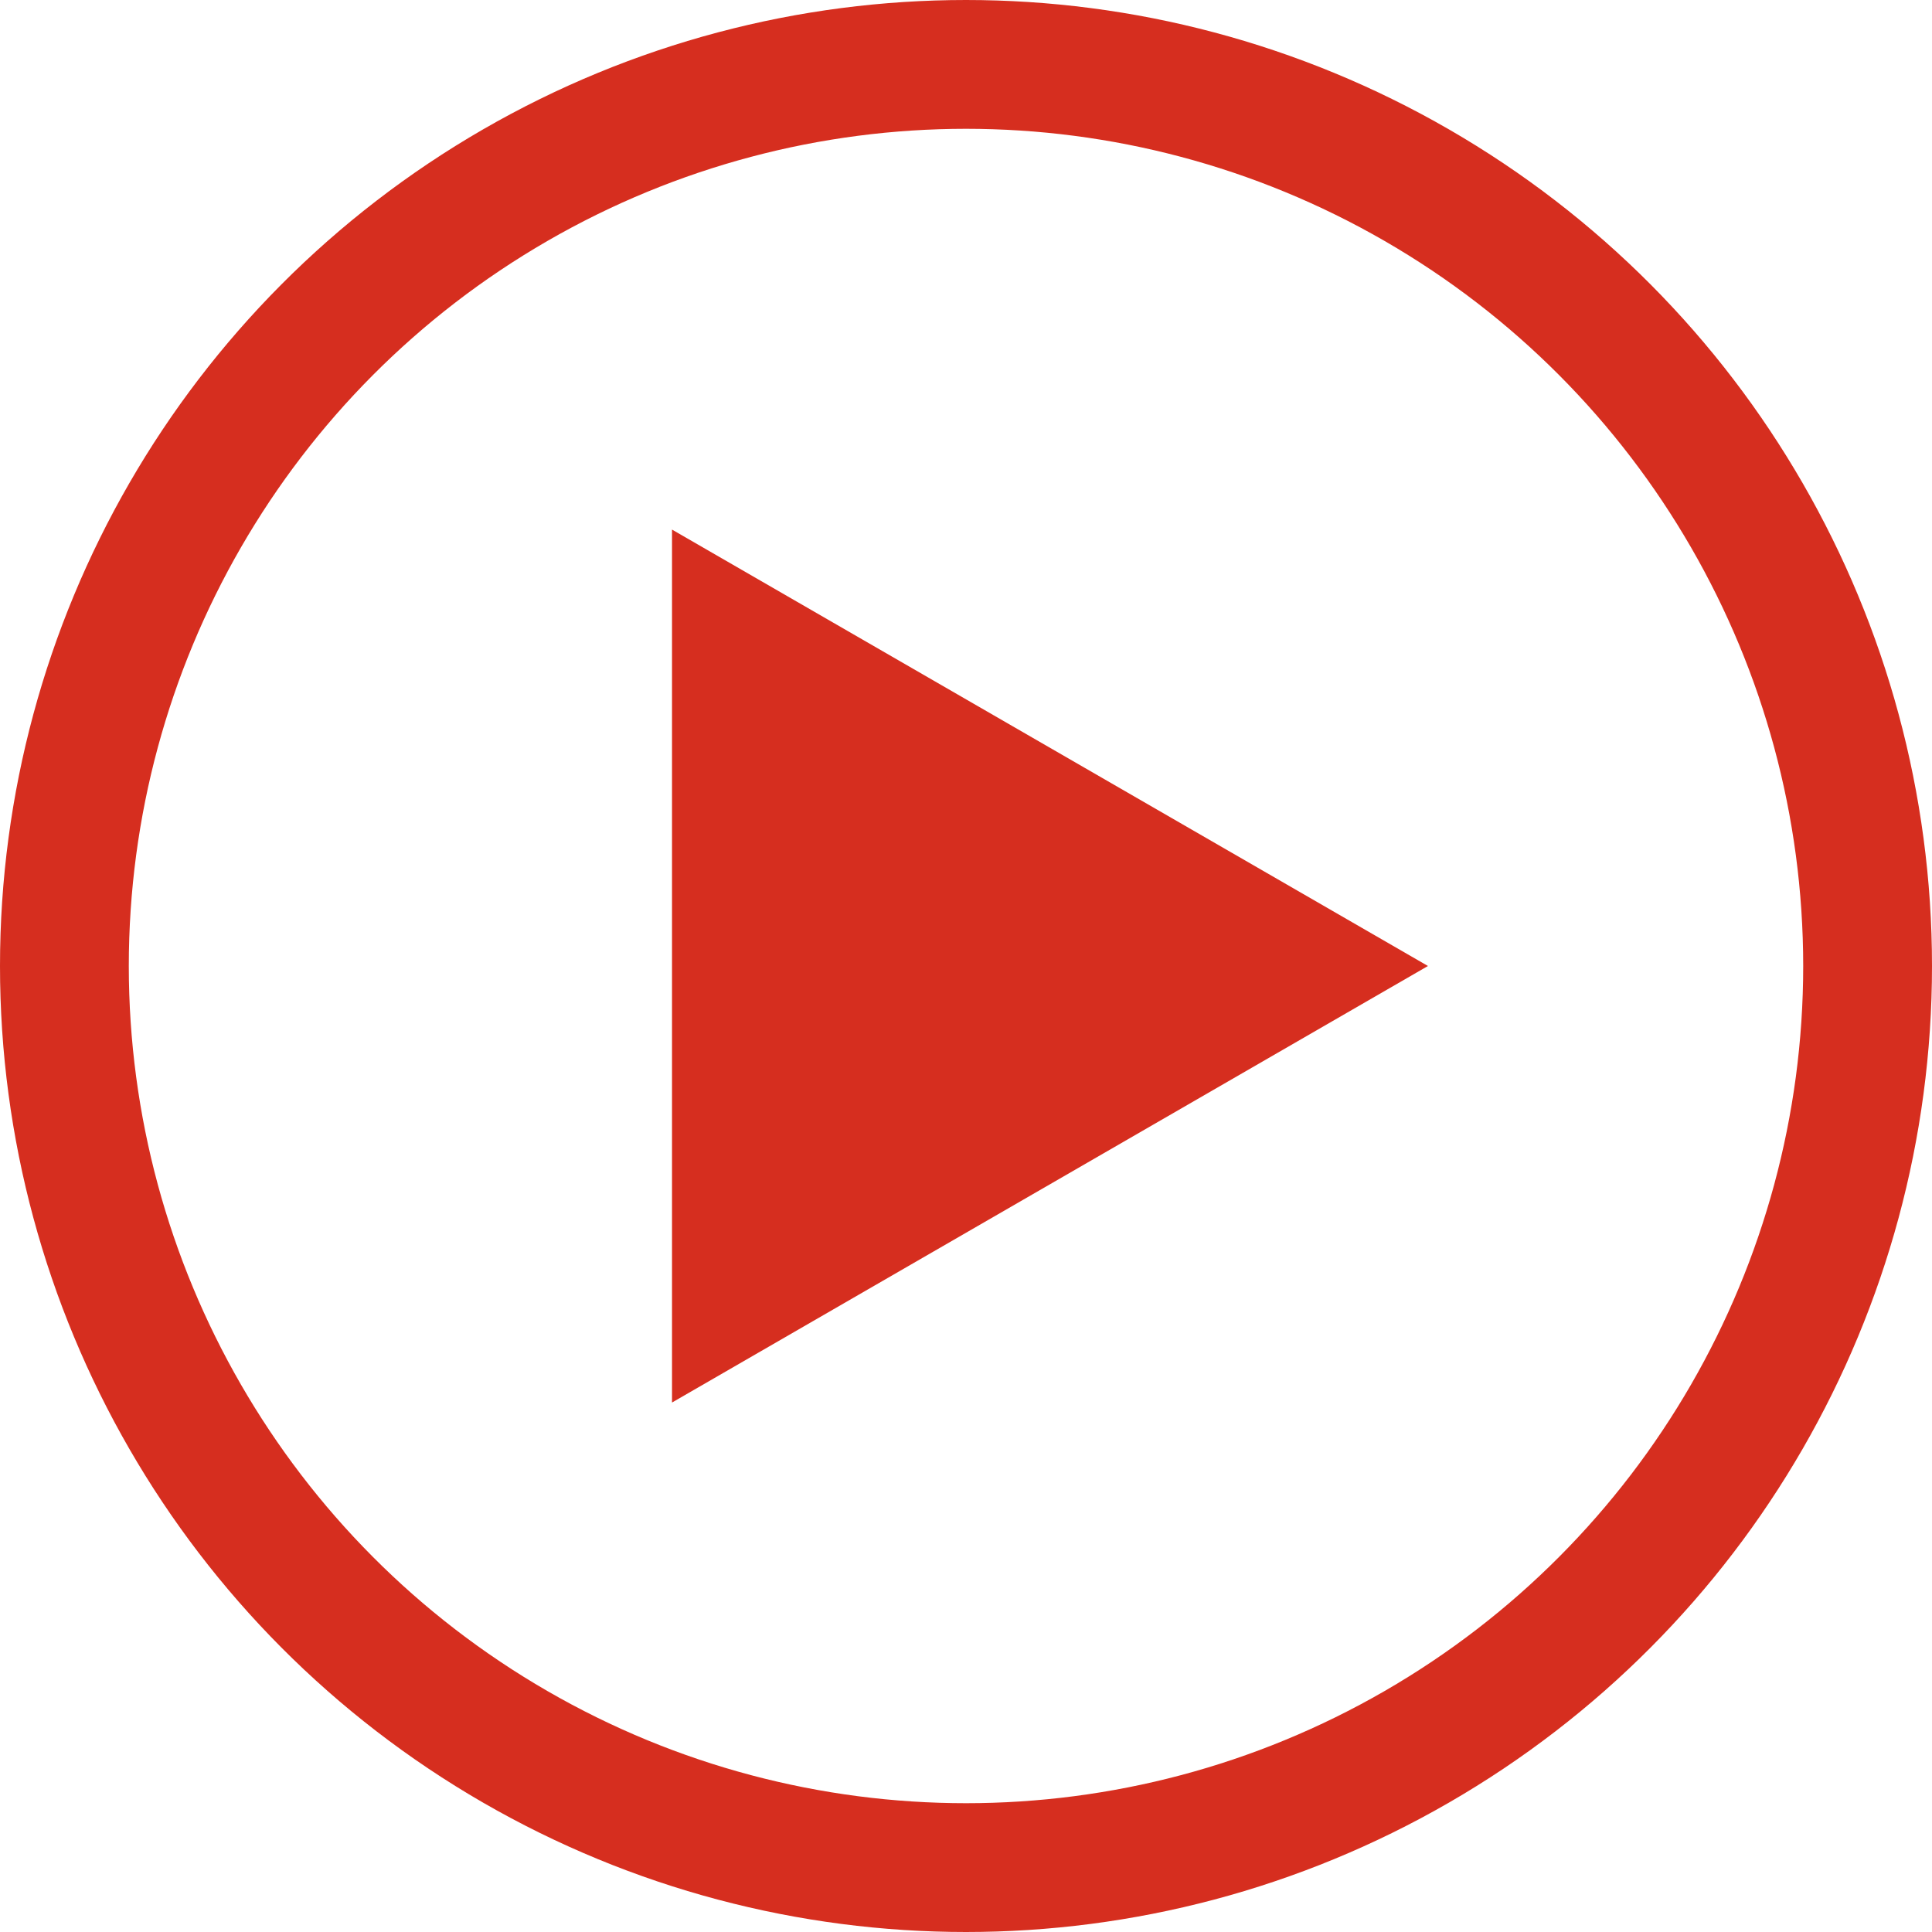
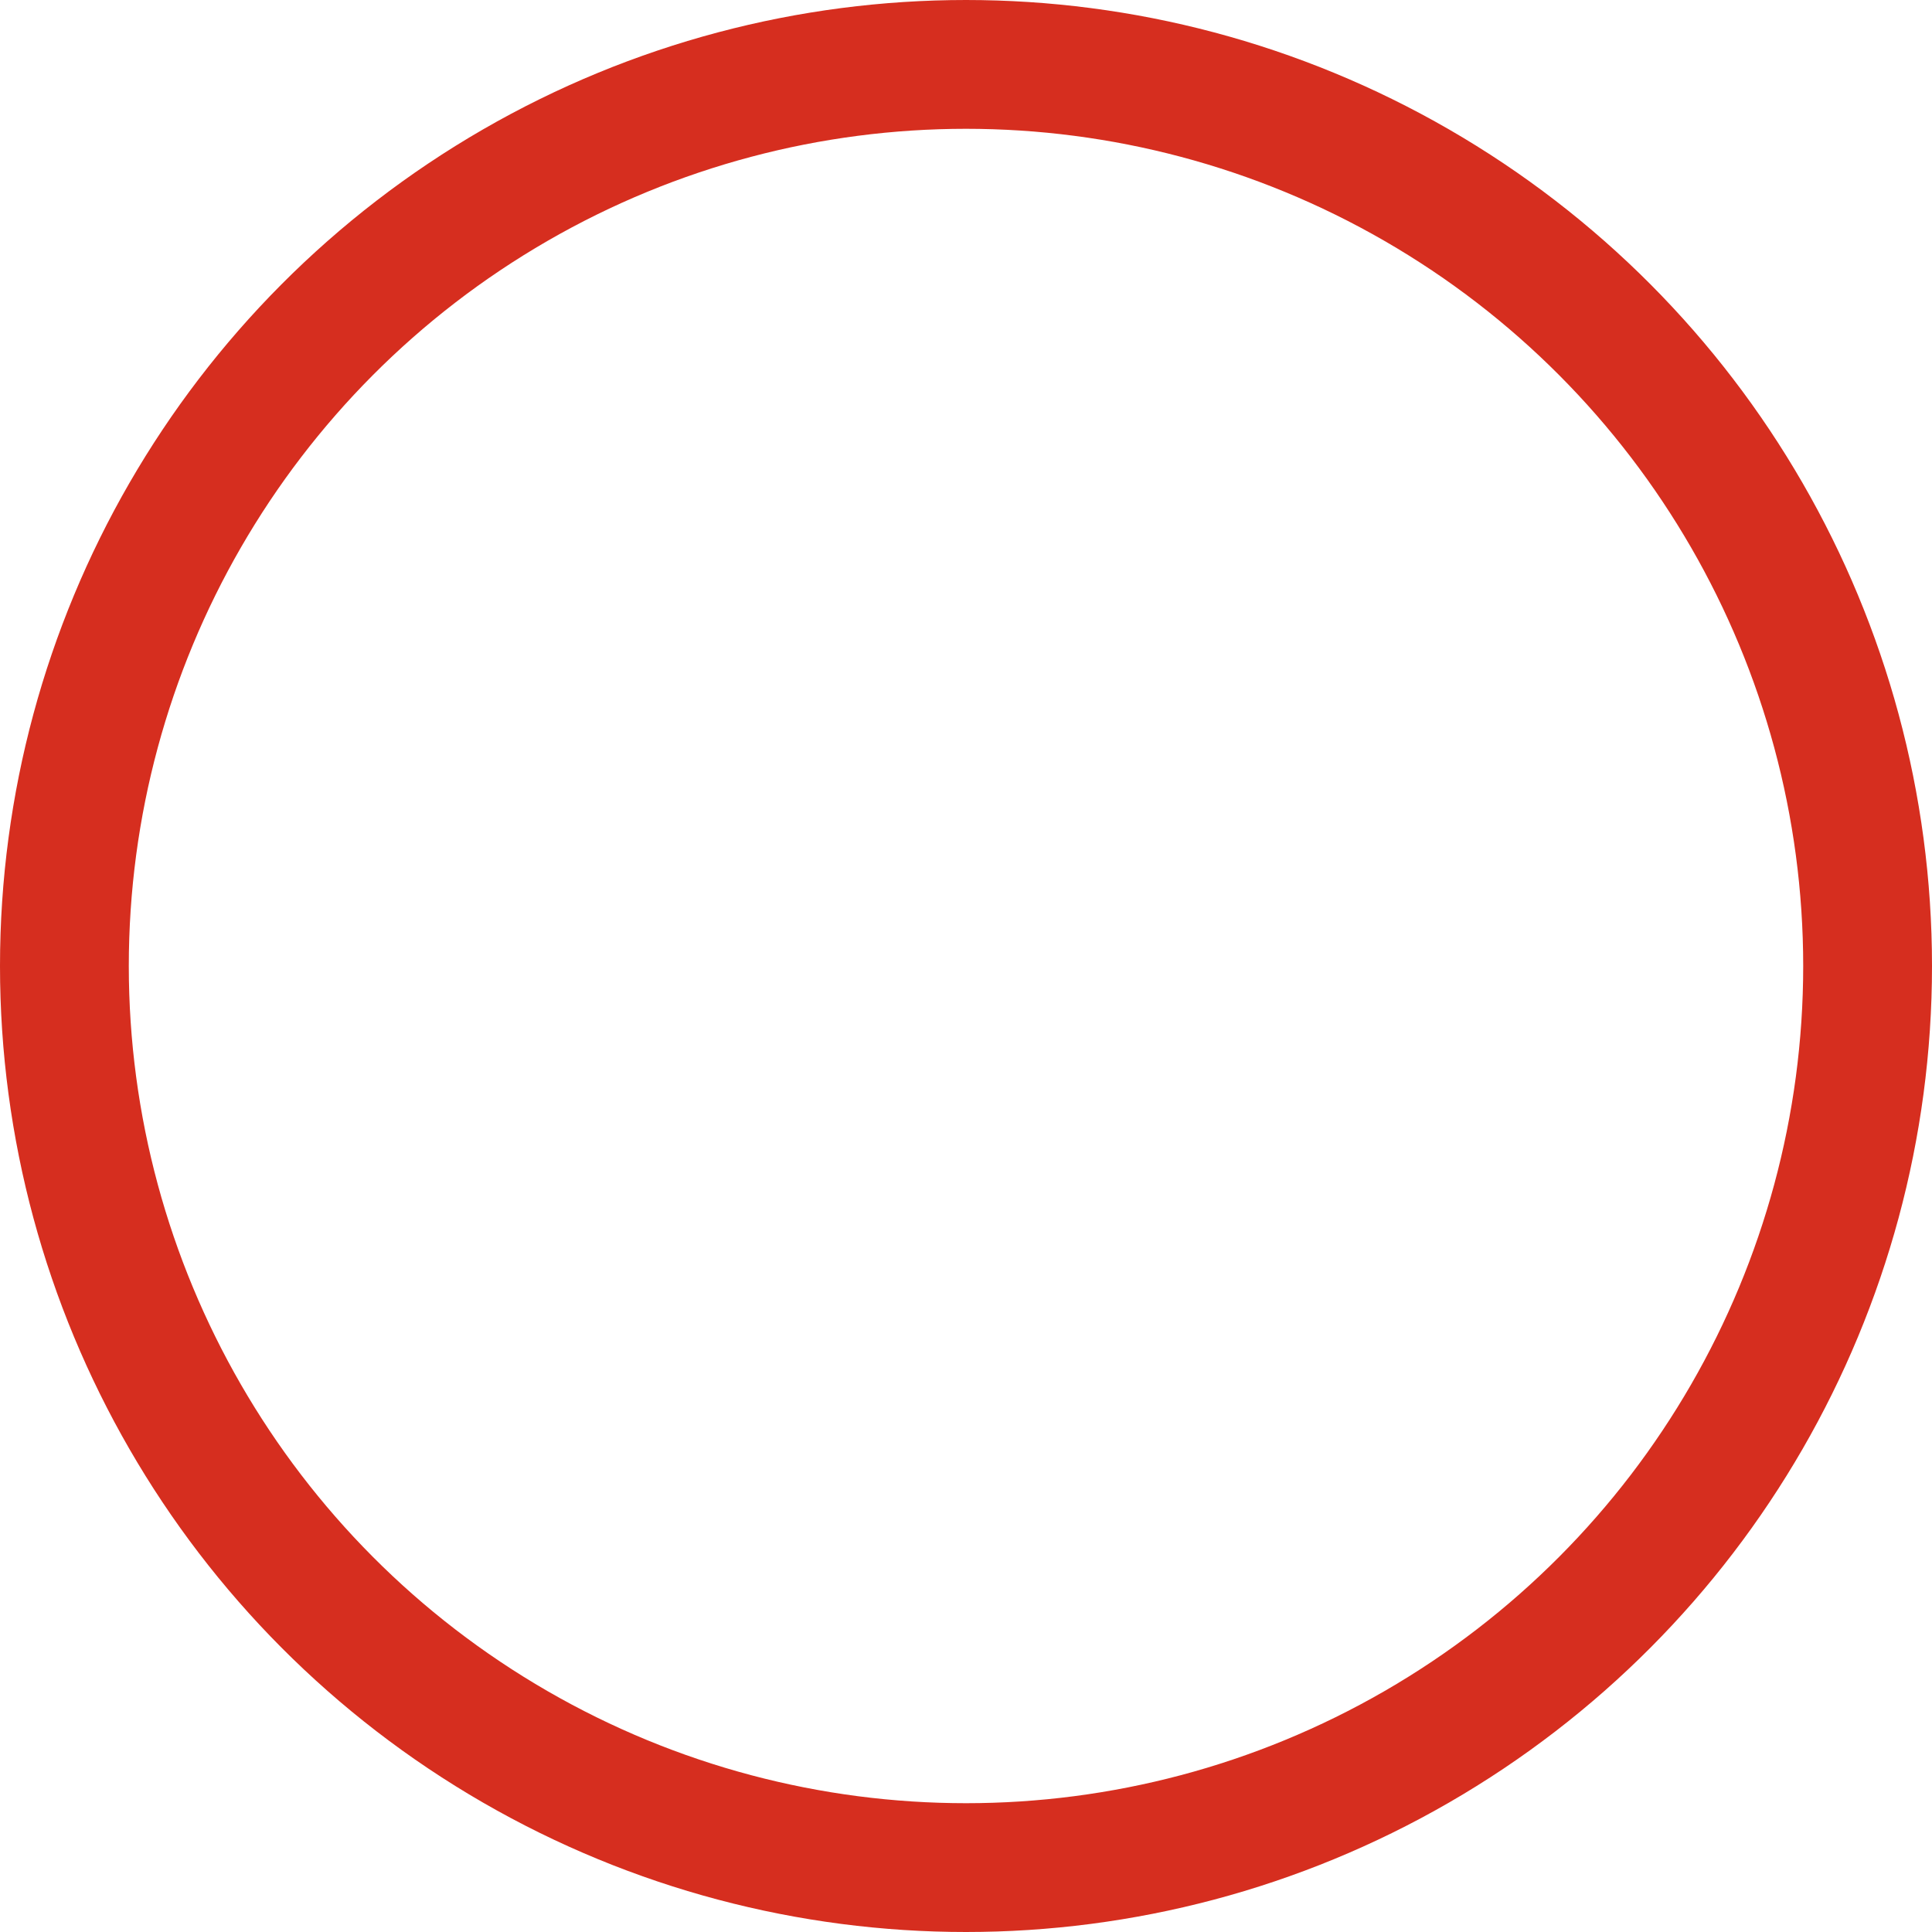
<svg xmlns="http://www.w3.org/2000/svg" width="18" height="18" viewBox="0 0 18 18" fill="none">
  <circle cx="9" cy="9" r="8.4" stroke="#D62E1F" stroke-width="1.2" />
-   <path d="M6.761 12.201L6.761 5.8L12.304 9L6.761 12.201Z" fill="#D62E1F" stroke="#D62E1F" />
</svg>